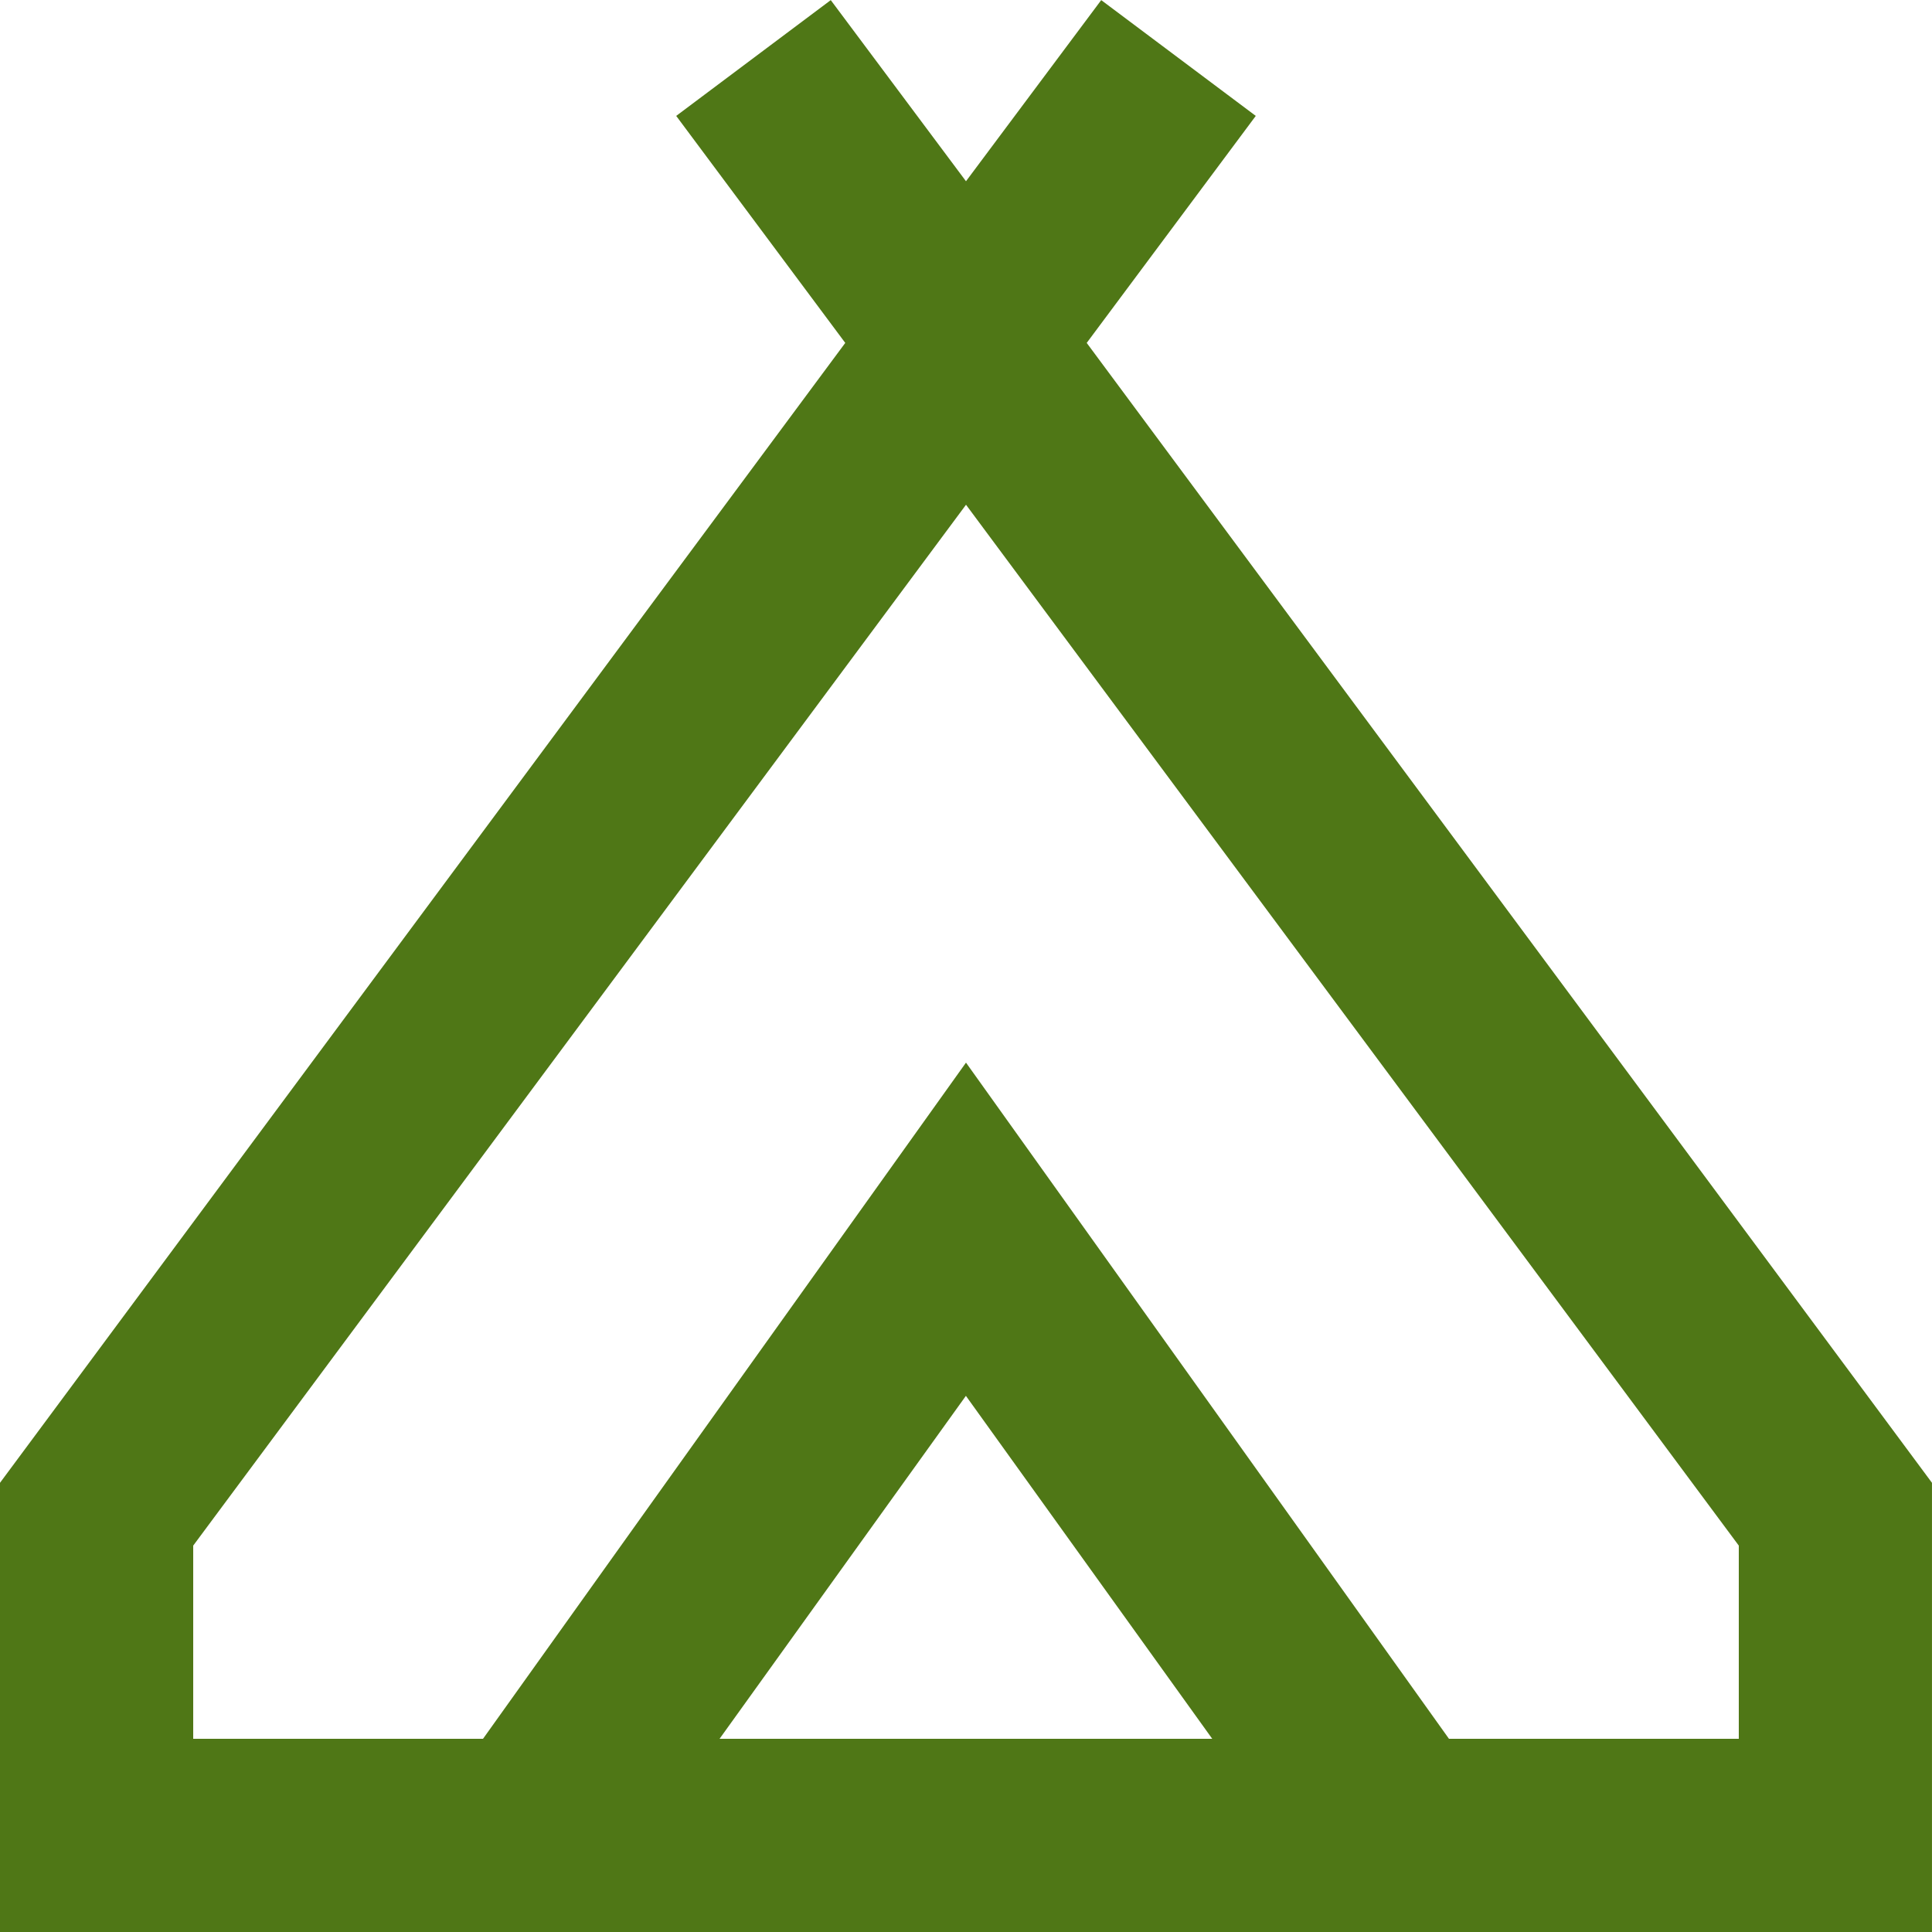
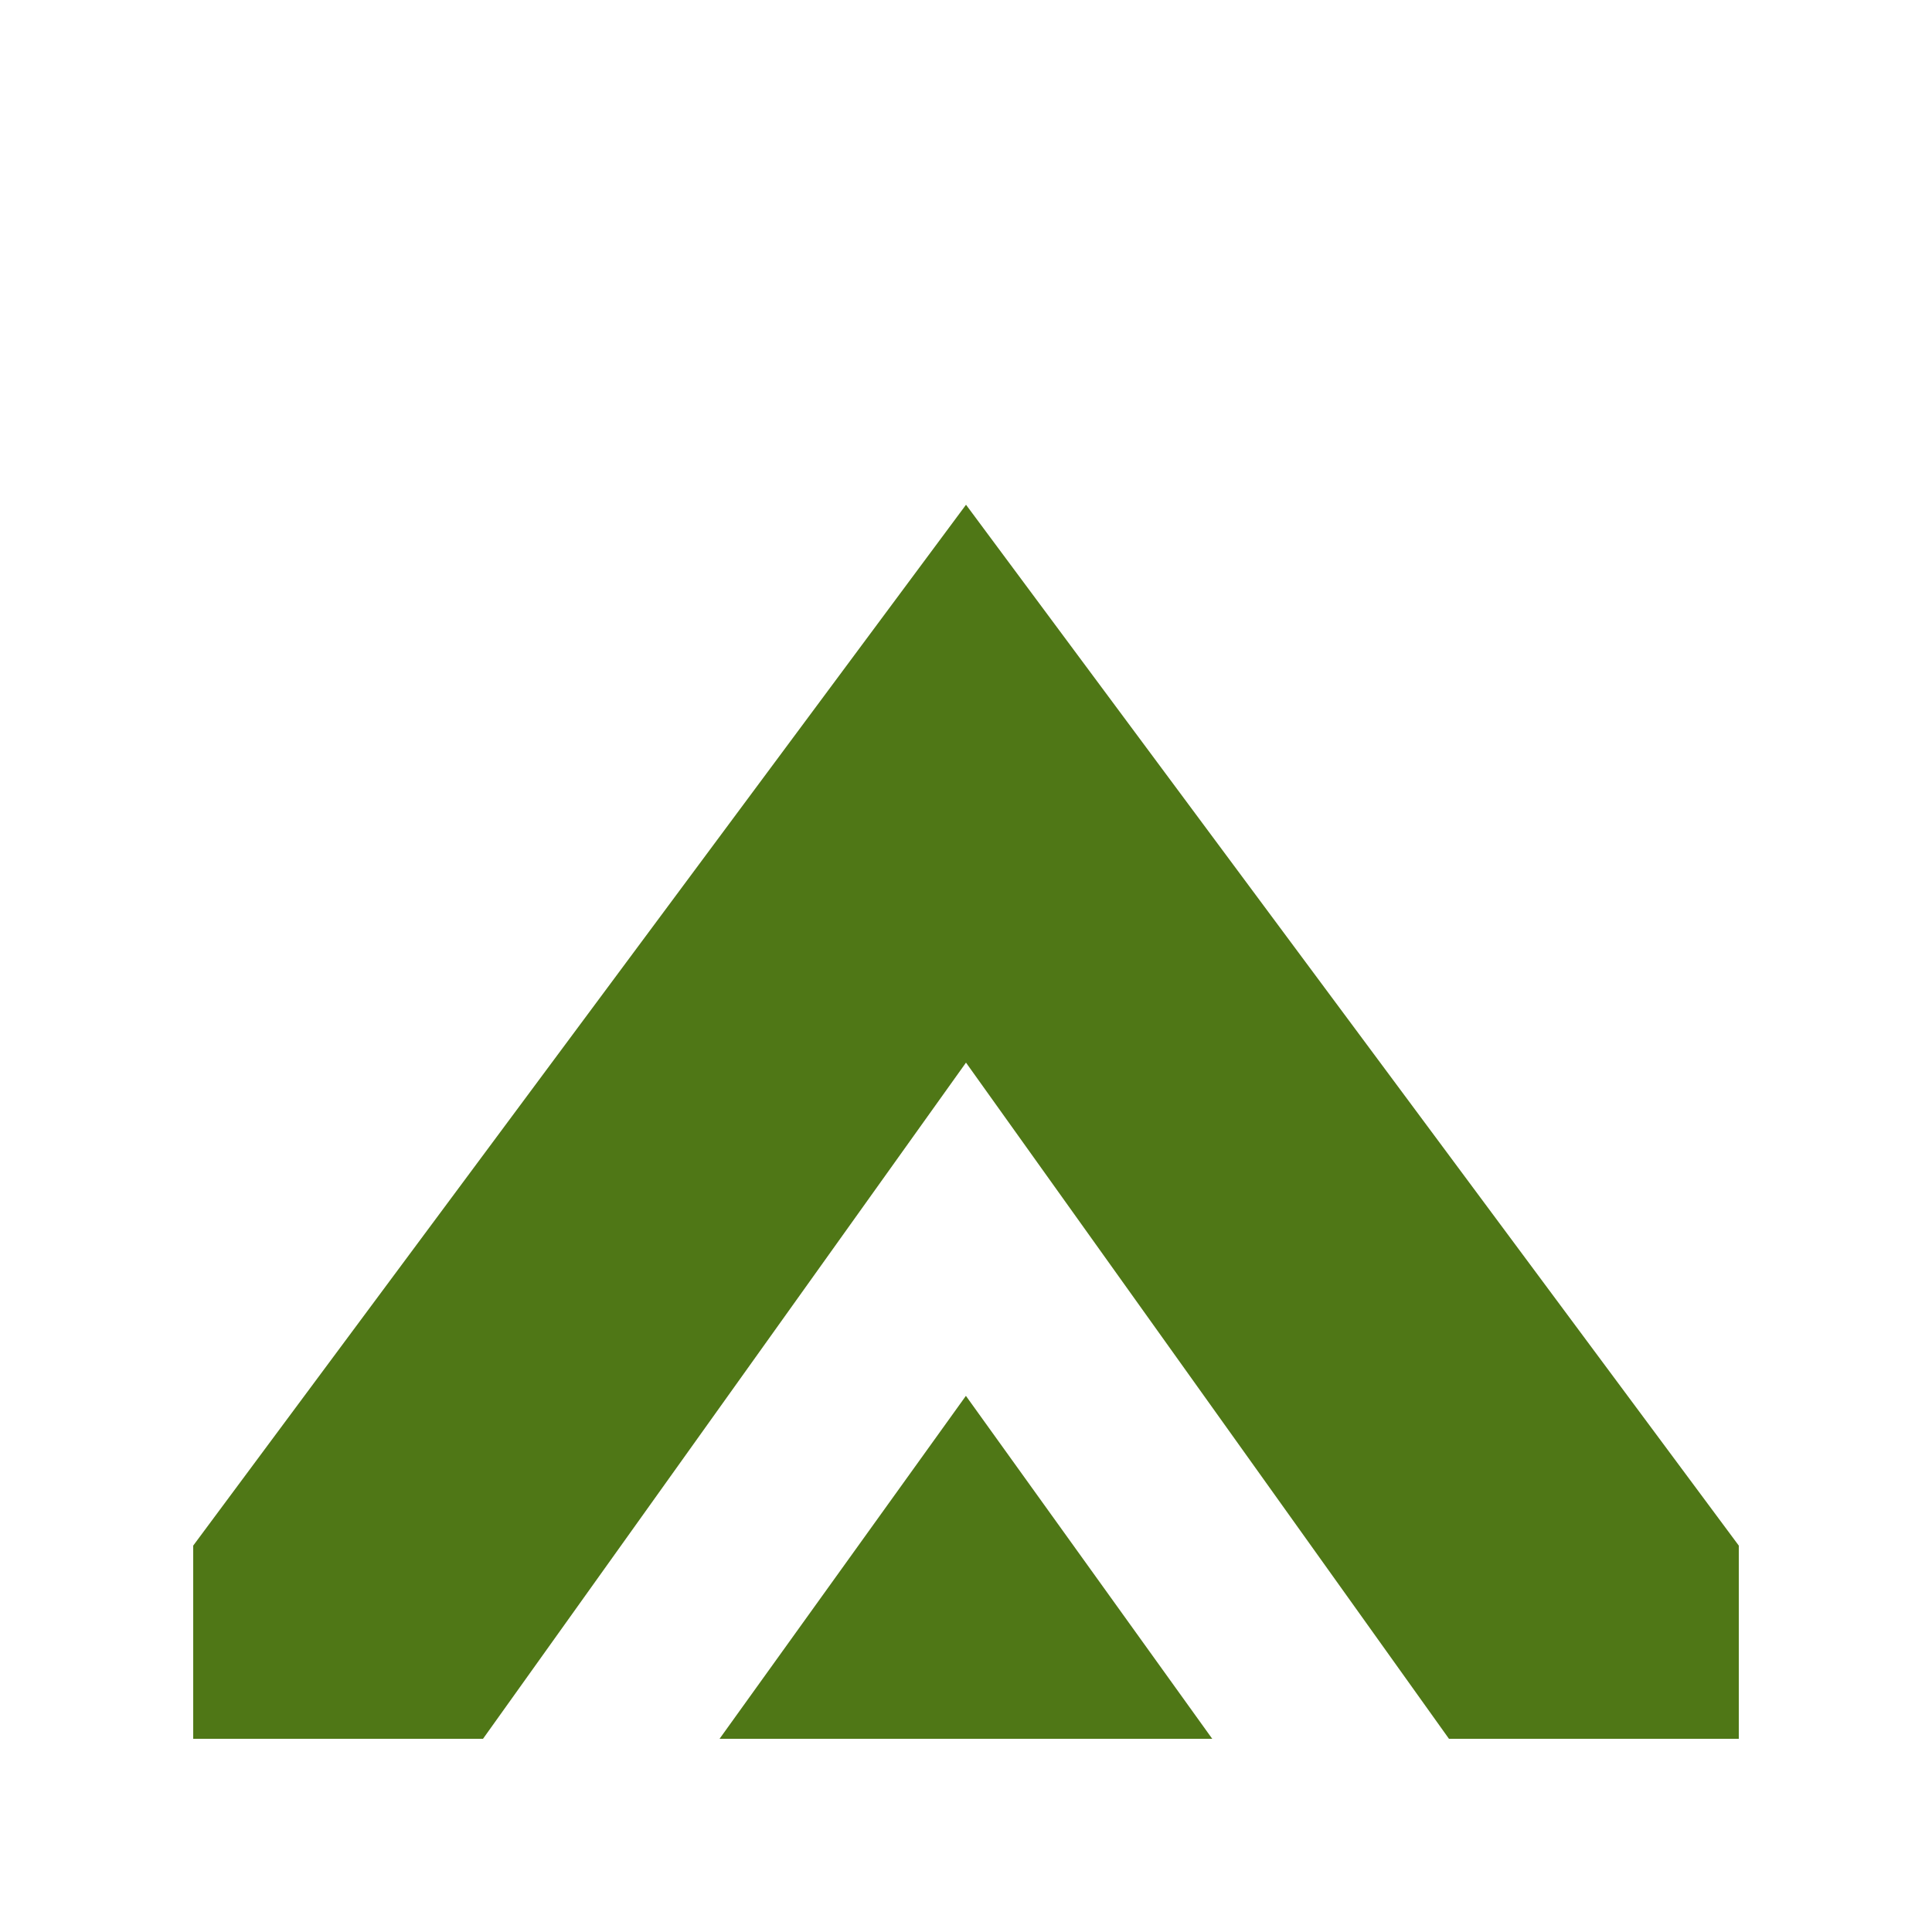
<svg xmlns="http://www.w3.org/2000/svg" width="70.077" height="70.077" viewBox="0 0 70.077 70.077">
-   <path id="camping_24dp_E8EAED_FILL0_wght400_GRAD0_opsz24" d="M80-809.923v-16.293l30.659-41.346-6.132-8.234,5.606-4.2,4.905,6.57,4.905-6.57,5.606,4.2-6.132,8.234,30.659,41.346v16.293Zm35.039-51.769L87.008-823.938v7.008H97.519l17.519-24.527,17.519,24.527h10.512v-7.008ZM106.1-816.931h17.87l-8.935-12.439Zm8.935-24.527,17.519,24.527-17.519-24.527L97.519-816.931Z" transform="translate(-80 880)" fill="#4f7716" />
+   <path id="camping_24dp_E8EAED_FILL0_wght400_GRAD0_opsz24" d="M80-809.923v-16.293v16.293Zm35.039-51.769L87.008-823.938v7.008H97.519l17.519-24.527,17.519,24.527h10.512v-7.008ZM106.1-816.931h17.87l-8.935-12.439Zm8.935-24.527,17.519,24.527-17.519-24.527L97.519-816.931Z" transform="translate(-80 880)" fill="#4f7716" />
</svg>